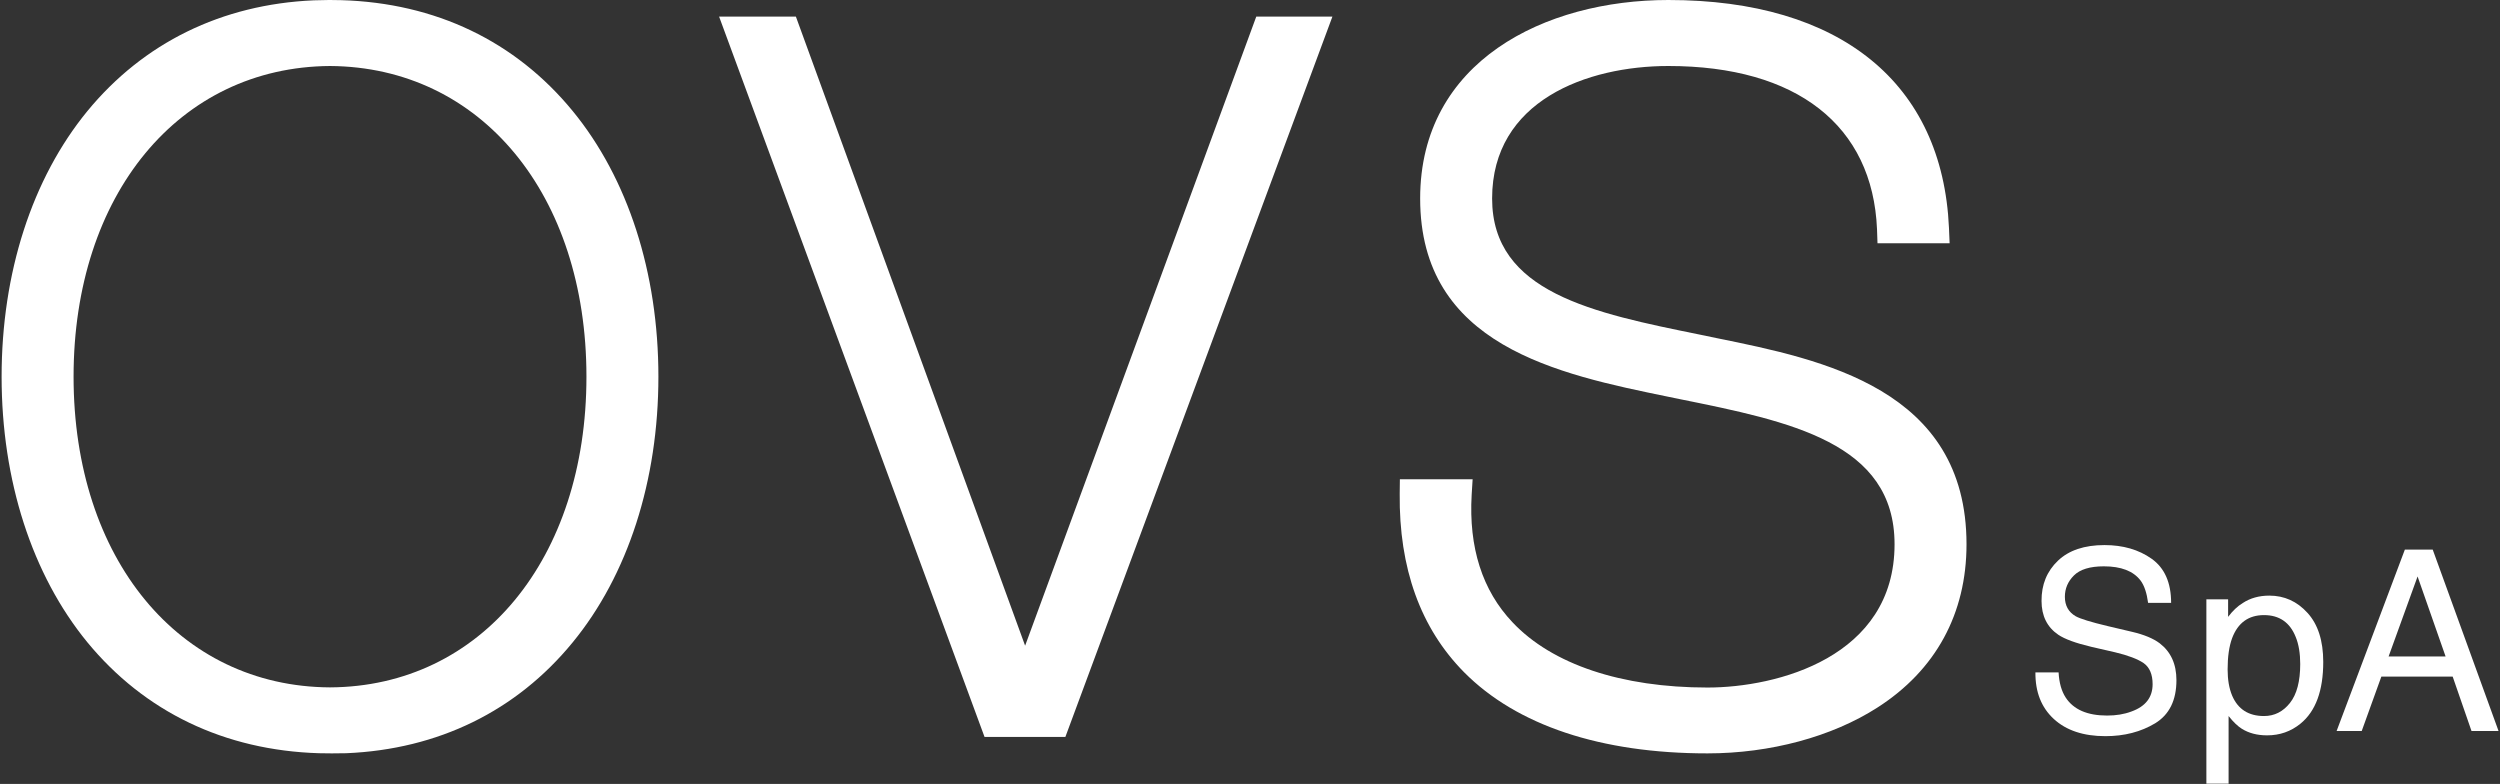
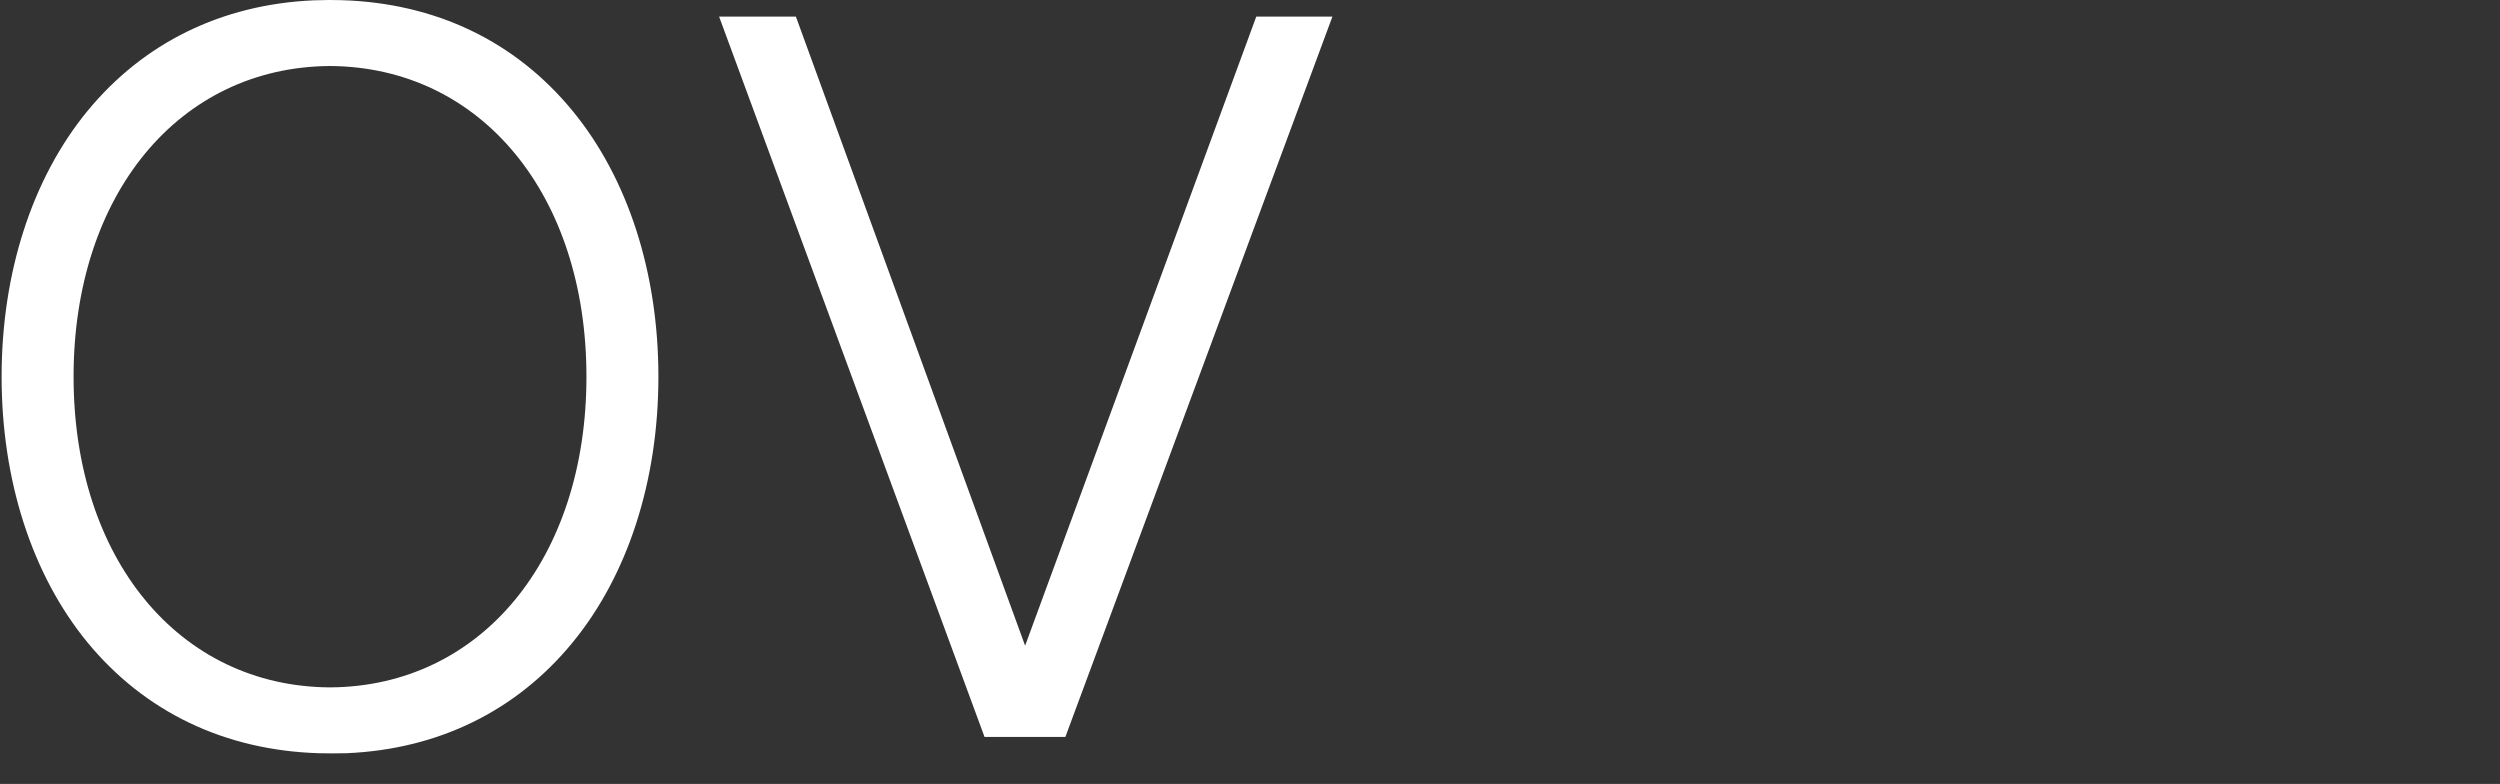
<svg xmlns="http://www.w3.org/2000/svg" version="1.2" viewBox="0 0 1553 487" width="1553" height="487">
  <rect x="0" y="0" width="1553" height="487" fill="#333333" stroke="none" />
  <style>.a{fill:#fff}</style>
-   <path class="a" d="m1278.8 417.7q0.5 9.6 4.4 15.6 7.3 11.2 25.7 11.2c5.6 0 10.6-0.8 15.1-2.5q13.2-4.7 13.2-17c0-6.1-1.9-10.5-5.6-13.1q-5.6-3.8-17.7-6.7l-14.8-3.4c-9.7-2.3-16.5-4.8-20.5-7.5-6.9-4.7-10.4-11.7-10.4-21q-0.1-15.2 10.2-25 10.2-9.7 28.9-9.7 17.3 0 29.3 8.5 12.1 8.6 12.1 27.4h-14.3c-0.8-6-2.3-10.7-4.7-13.9q-6.7-8.8-22.8-8.8-12.9 0-18.6 5.7-5.6 5.6-5.6 13.2 0 8.2 6.7 12.1 4.3 2.4 19.8 6.1l15.3 3.6q11.1 2.6 17.1 7.1c6.9 5.3 10.4 12.9 10.4 22.9 0 12.5-4.4 21.4-13.2 26.8q-13.3 8-30.9 8-20.5 0-32.1-10.7c-7.7-7.1-11.5-16.7-11.4-28.9z" />
-   <path fill-rule="evenodd" class="a" d="m1384.1 372.3v10.9c2.8-3.7 5.8-6.6 9.1-8.6q7-4.6 16.5-4.6 14 0 23.7 10.7c6.5 7.1 9.8 17.3 9.8 30.5q0 26.8-14.1 38.3c-6 4.9-12.9 7.3-20.8 7.3-6.2 0-11.4-1.4-15.7-4.1-2.4-1.5-5.2-4.1-8.2-7.9v42h-13.8v-114.5zm38.4 64.4c4.3-5.4 6.4-13.5 6.4-24.2 0-6.5-0.9-12.2-2.8-16.8q-5.4-13.6-19.7-13.6-14.4 0-19.8 14.3c-1.9 5.2-2.8 11.6-2.8 19.5q0 9.5 2.8 16.2 5.4 12.7 19.8 12.7c6.5 0 11.8-2.7 16.1-8.1z" />
-   <path fill-rule="evenodd" class="a" d="m1493.9 341.4h17.3l40.9 112.7h-16.8l-11.7-33.8h-44.3l-12.2 33.8h-15.6zm25.3 66.4l-17.4-49.7-18 49.7z" />
  <path fill-rule="evenodd" class="a" d="m355.7 68.9c34.4 41.9 53.3 100.5 53.3 165.1 0 64.5-18.9 123.2-53.3 165.1-34.9 42.6-83.5 66.4-140.6 68.8l-9 0.1-8-0.1c-58.6-1.8-108.3-25.7-143.9-69-34.3-41.9-53.2-100.4-53.2-164.9 0-64.5 18.9-123 53.2-164.9 34.9-42.5 83.5-66.4 140.7-68.9l9.2-0.2h1.2l6.7 0.1c58.5 1.7 108.2 25.5 143.7 68.8zm8.6 165.1c0-113.1-65.5-192.4-159.3-193-93.8 0.6-159.3 79.9-159.3 193 0 113.1 65.5 192.5 159.3 193 93.8-0.5 159.3-79.9 159.3-193z" />
  <path class="a" d="m780.4 10.3l-143.6 390.8-142.4-390.8h-47.7l164.9 447.5h50.2l165.9-447.5z" />
-   <path class="a" d="m1066.7 210.1l-10.6-2.2c-66.4-13.5-129.2-26.1-129.2-84.6 0-60.8 59-82.3 109.5-82.3 79.7 0 126.9 36.9 129.6 101.4l0.3 8.7h44.8l-0.4-9.5c-4-90-67.5-141.6-174.3-141.6-76.8 0-154.2 38.1-154.2 123.3 0 91.5 85.5 109.1 154.3 123.2l6.8 1.4c68.7 13.9 133.6 27 133.6 90.2 0 70.2-73.1 89-116.2 89-53.5 0-96.5-14.4-121.1-40.5-18.8-19.8-27.3-46.5-25.4-79.3l0.6-9.6h-45.2l-0.1 9c-0.5 46.2 12.9 83.5 40 110.9 32.7 33 85 50.4 151.2 50.4 38.9 0 77.3-10.3 105.6-28.5 36.2-23.2 55.3-58.3 55.3-101.4 0-96.5-89.5-114.7-154.9-128z" />
</svg>